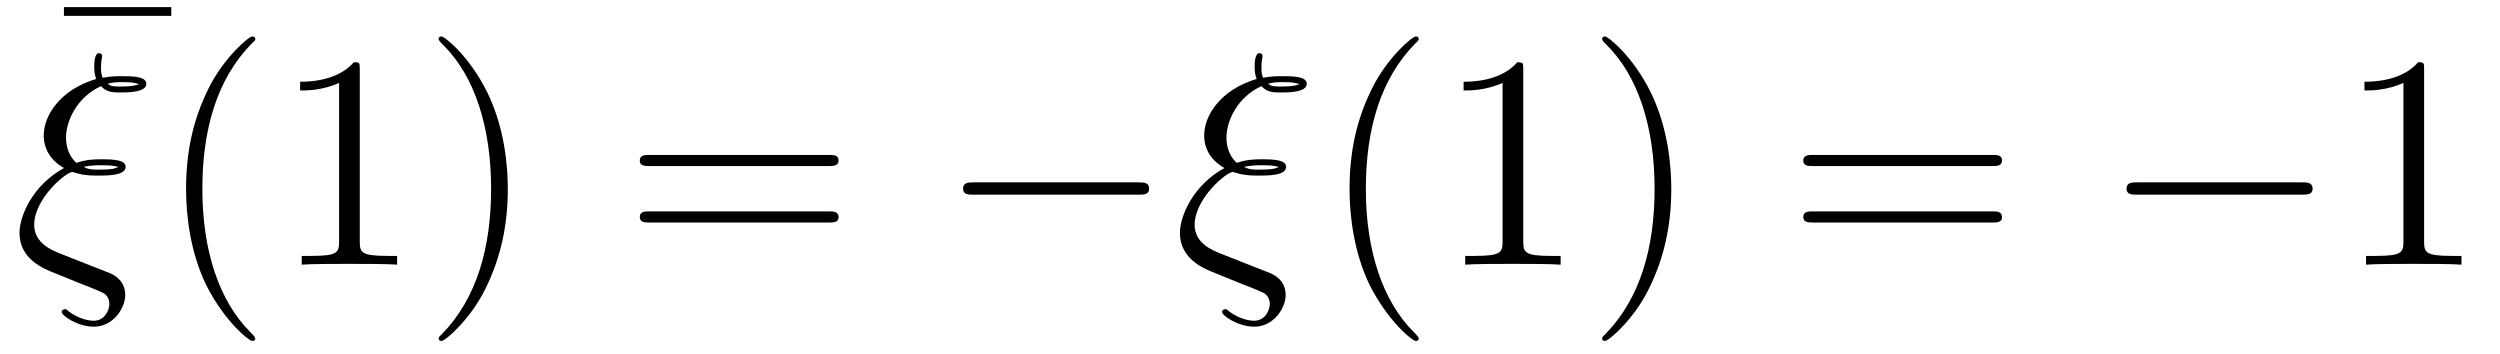
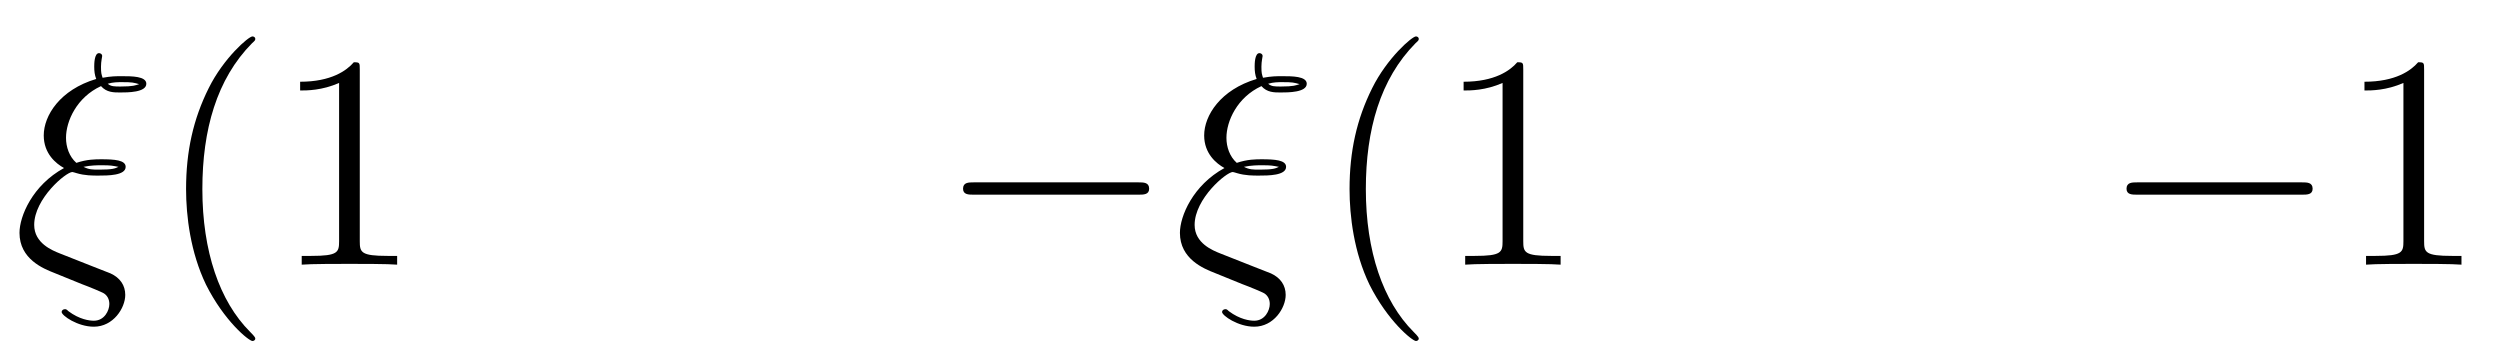
<svg xmlns="http://www.w3.org/2000/svg" xmlns:xlink="http://www.w3.org/1999/xlink" viewBox="0 0 98.24 13.9" version="1.2">
  <defs>
    <g>
      <symbol overflow="visible" id="glyph0-0">
-         <path style="stroke:none;" d="" />
-       </symbol>
+         </symbol>
      <symbol overflow="visible" id="glyph0-1">
-         <path style="stroke:none;" d="M 5.031 -6.656 L 5.031 -7 L 0.812 -7 L 0.812 -6.656 Z M 5.031 -6.656 " />
-       </symbol>
+         </symbol>
      <symbol overflow="visible" id="glyph0-2">
        <path style="stroke:none;" d="M 3.891 2.906 C 3.891 2.875 3.891 2.844 3.688 2.641 C 2.484 1.438 1.812 -0.531 1.812 -2.969 C 1.812 -5.297 2.375 -7.297 3.766 -8.703 C 3.891 -8.812 3.891 -8.828 3.891 -8.875 C 3.891 -8.938 3.828 -8.969 3.781 -8.969 C 3.625 -8.969 2.641 -8.109 2.062 -6.938 C 1.453 -5.719 1.172 -4.453 1.172 -2.969 C 1.172 -1.906 1.344 -0.484 1.953 0.781 C 2.672 2.219 3.641 3 3.781 3 C 3.828 3 3.891 2.969 3.891 2.906 Z M 3.891 2.906 " />
      </symbol>
      <symbol overflow="visible" id="glyph0-3">
        <path style="stroke:none;" d="M 3.438 -7.656 C 3.438 -7.938 3.438 -7.953 3.203 -7.953 C 2.922 -7.625 2.312 -7.188 1.094 -7.188 L 1.094 -6.844 C 1.359 -6.844 1.953 -6.844 2.625 -7.141 L 2.625 -0.922 C 2.625 -0.484 2.578 -0.344 1.531 -0.344 L 1.156 -0.344 L 1.156 0 C 1.484 -0.031 2.641 -0.031 3.031 -0.031 C 3.438 -0.031 4.578 -0.031 4.906 0 L 4.906 -0.344 L 4.531 -0.344 C 3.484 -0.344 3.438 -0.484 3.438 -0.922 Z M 3.438 -7.656 " />
      </symbol>
      <symbol overflow="visible" id="glyph0-4">
-         <path style="stroke:none;" d="M 3.375 -2.969 C 3.375 -3.891 3.25 -5.359 2.578 -6.75 C 1.875 -8.188 0.891 -8.969 0.766 -8.969 C 0.719 -8.969 0.656 -8.938 0.656 -8.875 C 0.656 -8.828 0.656 -8.812 0.859 -8.609 C 2.062 -7.406 2.719 -5.422 2.719 -2.984 C 2.719 -0.672 2.156 1.328 0.781 2.734 C 0.656 2.844 0.656 2.875 0.656 2.906 C 0.656 2.969 0.719 3 0.766 3 C 0.922 3 1.906 2.141 2.484 0.969 C 3.094 -0.25 3.375 -1.547 3.375 -2.969 Z M 3.375 -2.969 " />
-       </symbol>
+         </symbol>
      <symbol overflow="visible" id="glyph0-5">
-         <path style="stroke:none;" d="M 8.062 -3.875 C 8.234 -3.875 8.453 -3.875 8.453 -4.094 C 8.453 -4.312 8.25 -4.312 8.062 -4.312 L 1.031 -4.312 C 0.859 -4.312 0.641 -4.312 0.641 -4.094 C 0.641 -3.875 0.844 -3.875 1.031 -3.875 Z M 8.062 -1.656 C 8.234 -1.656 8.453 -1.656 8.453 -1.859 C 8.453 -2.094 8.25 -2.094 8.062 -2.094 L 1.031 -2.094 C 0.859 -2.094 0.641 -2.094 0.641 -1.875 C 0.641 -1.656 0.844 -1.656 1.031 -1.656 Z M 8.062 -1.656 " />
-       </symbol>
+         </symbol>
      <symbol overflow="visible" id="glyph1-0">
-         <path style="stroke:none;" d="" />
-       </symbol>
+         </symbol>
      <symbol overflow="visible" id="glyph1-1">
        <path style="stroke:none;" d="M 3.125 0.062 L 1.859 -0.438 C 1.547 -0.562 0.844 -0.844 0.844 -1.562 C 0.844 -2.594 2.094 -3.641 2.344 -3.641 C 2.359 -3.641 2.469 -3.609 2.516 -3.594 C 2.828 -3.5 3.141 -3.5 3.359 -3.5 C 3.734 -3.5 4.438 -3.5 4.438 -3.844 C 4.438 -4.109 4 -4.141 3.484 -4.141 C 3.25 -4.141 2.922 -4.141 2.5 -4 C 2.219 -4.25 2.094 -4.625 2.094 -4.984 C 2.094 -5.641 2.516 -6.578 3.469 -7.016 C 3.688 -6.766 3.969 -6.766 4.219 -6.766 C 4.516 -6.766 5.25 -6.766 5.25 -7.109 C 5.25 -7.406 4.672 -7.406 4.297 -7.406 C 4.047 -7.406 3.875 -7.406 3.531 -7.344 C 3.484 -7.5 3.469 -7.516 3.469 -7.781 C 3.469 -8 3.516 -8.156 3.516 -8.203 C 3.516 -8.266 3.453 -8.312 3.391 -8.312 C 3.203 -8.312 3.203 -7.875 3.203 -7.781 C 3.203 -7.609 3.219 -7.453 3.281 -7.297 C 1.859 -6.875 1.219 -5.859 1.219 -5.078 C 1.219 -4.359 1.703 -3.969 2.016 -3.797 C 0.781 -3.125 0.266 -1.906 0.266 -1.25 C 0.266 -0.219 1.203 0.156 1.641 0.328 L 2.719 0.766 C 3.016 0.875 3.5 1.078 3.578 1.125 C 3.703 1.203 3.797 1.344 3.797 1.547 C 3.797 1.797 3.609 2.203 3.188 2.203 C 3.016 2.203 2.625 2.156 2.188 1.828 C 2.109 1.75 2.094 1.75 2.047 1.75 C 1.984 1.75 1.922 1.797 1.922 1.859 C 1.922 2 2.547 2.438 3.188 2.438 C 3.953 2.438 4.422 1.703 4.422 1.188 C 4.422 0.812 4.219 0.516 3.844 0.344 Z M 3.734 -7.109 C 3.938 -7.172 4.141 -7.172 4.297 -7.172 C 4.703 -7.172 4.734 -7.156 4.969 -7.094 C 4.828 -7.047 4.734 -7 4.234 -7 C 4 -7 3.859 -7 3.734 -7.109 Z M 2.781 -3.844 C 3.078 -3.906 3.328 -3.906 3.484 -3.906 C 3.875 -3.906 3.891 -3.891 4.156 -3.844 C 4.031 -3.781 3.922 -3.734 3.406 -3.734 C 3.125 -3.734 3 -3.734 2.781 -3.844 Z M 2.781 -3.844 " />
      </symbol>
      <symbol overflow="visible" id="glyph2-0">
        <path style="stroke:none;" d="" />
      </symbol>
      <symbol overflow="visible" id="glyph2-1">
        <path style="stroke:none;" d="M 7.875 -2.75 C 8.078 -2.75 8.297 -2.75 8.297 -2.984 C 8.297 -3.234 8.078 -3.234 7.875 -3.234 L 1.406 -3.234 C 1.203 -3.234 0.984 -3.234 0.984 -2.984 C 0.984 -2.75 1.203 -2.75 1.406 -2.75 Z M 7.875 -2.75 " />
      </symbol>
    </g>
    <clipPath id="clip1">
      <path d="M 7 1 L 11 1 L 11 13.898 L 7 13.898 Z M 7 1 " />
    </clipPath>
    <clipPath id="clip2">
      <path d="M 17 1 L 20 1 L 20 13.898 L 17 13.898 Z M 17 1 " />
    </clipPath>
    <clipPath id="clip3">
      <path d="M 53 1 L 56 1 L 56 13.898 L 53 13.898 Z M 53 1 " />
    </clipPath>
    <clipPath id="clip4">
      <path d="M 62 1 L 66 1 L 66 13.898 L 62 13.898 Z M 62 1 " />
    </clipPath>
  </defs>
  <g id="surface1">
    <g style="fill:rgb(0%,0%,0%);fill-opacity:1;">
      <use xlink:href="#glyph0-1" x="1.7" y="7.28" />
    </g>
    <g style="fill:rgb(0%,0%,0%);fill-opacity:1;">
      <use xlink:href="#glyph1-1" x="0.5" y="10.4" />
    </g>
    <g clip-path="url(#clip1)" clip-rule="nonzero">
      <g style="fill:rgb(0%,0%,0%);fill-opacity:1;">
        <use xlink:href="#glyph0-2" x="6.14" y="10.4" />
      </g>
    </g>
    <g style="fill:rgb(0%,0%,0%);fill-opacity:1;">
      <use xlink:href="#glyph0-3" x="10.7" y="10.4" />
    </g>
    <g clip-path="url(#clip2)" clip-rule="nonzero">
      <g style="fill:rgb(0%,0%,0%);fill-opacity:1;">
        <use xlink:href="#glyph0-4" x="16.58" y="10.4" />
      </g>
    </g>
    <g style="fill:rgb(0%,0%,0%);fill-opacity:1;">
      <use xlink:href="#glyph0-5" x="24.5" y="10.4" />
    </g>
    <g style="fill:rgb(0%,0%,0%);fill-opacity:1;">
      <use xlink:href="#glyph2-1" x="36.86" y="10.4" />
    </g>
    <g style="fill:rgb(0%,0%,0%);fill-opacity:1;">
      <use xlink:href="#glyph1-1" x="46.1" y="10.4" />
    </g>
    <g clip-path="url(#clip3)" clip-rule="nonzero">
      <g style="fill:rgb(0%,0%,0%);fill-opacity:1;">
        <use xlink:href="#glyph0-2" x="51.86" y="10.4" />
      </g>
    </g>
    <g style="fill:rgb(0%,0%,0%);fill-opacity:1;">
      <use xlink:href="#glyph0-3" x="56.42" y="10.4" />
    </g>
    <g clip-path="url(#clip4)" clip-rule="nonzero">
      <g style="fill:rgb(0%,0%,0%);fill-opacity:1;">
        <use xlink:href="#glyph0-4" x="62.3" y="10.4" />
      </g>
    </g>
    <g style="fill:rgb(0%,0%,0%);fill-opacity:1;">
      <use xlink:href="#glyph0-5" x="70.22" y="10.4" />
    </g>
    <g style="fill:rgb(0%,0%,0%);fill-opacity:1;">
      <use xlink:href="#glyph2-1" x="82.58" y="10.4" />
    </g>
    <g style="fill:rgb(0%,0%,0%);fill-opacity:1;">
      <use xlink:href="#glyph0-3" x="91.82" y="10.4" />
    </g>
  </g>
</svg>